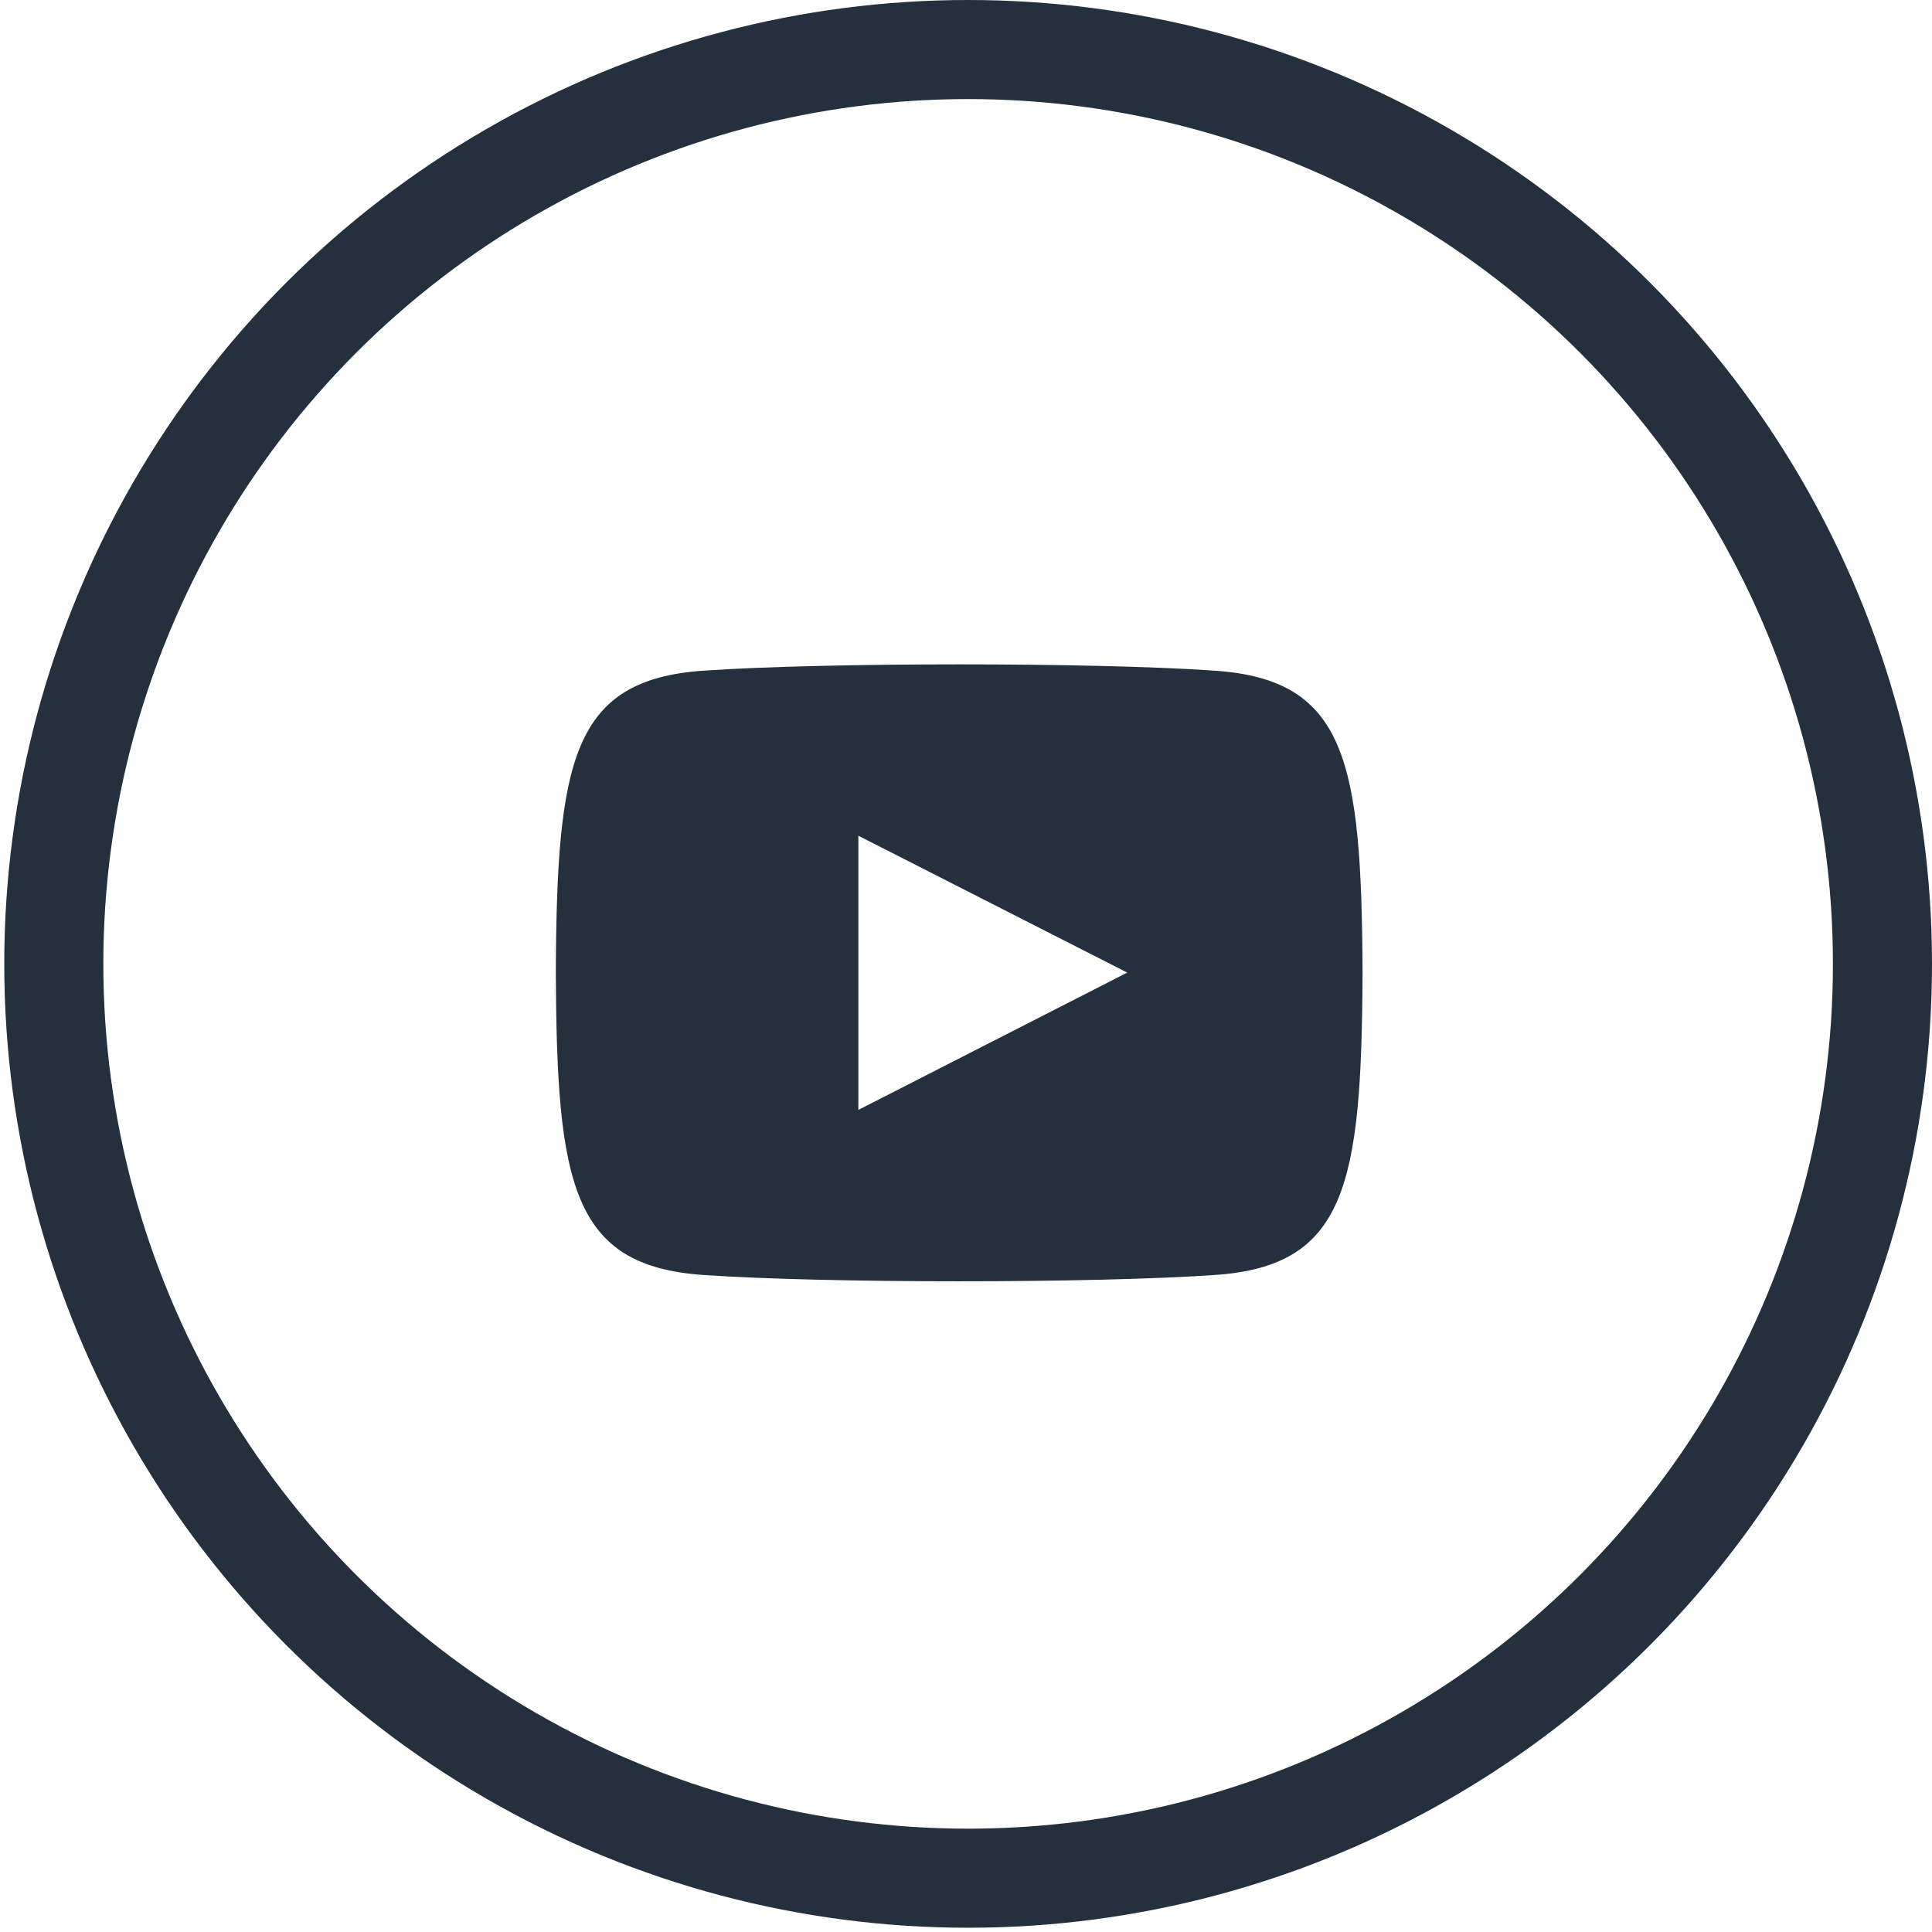
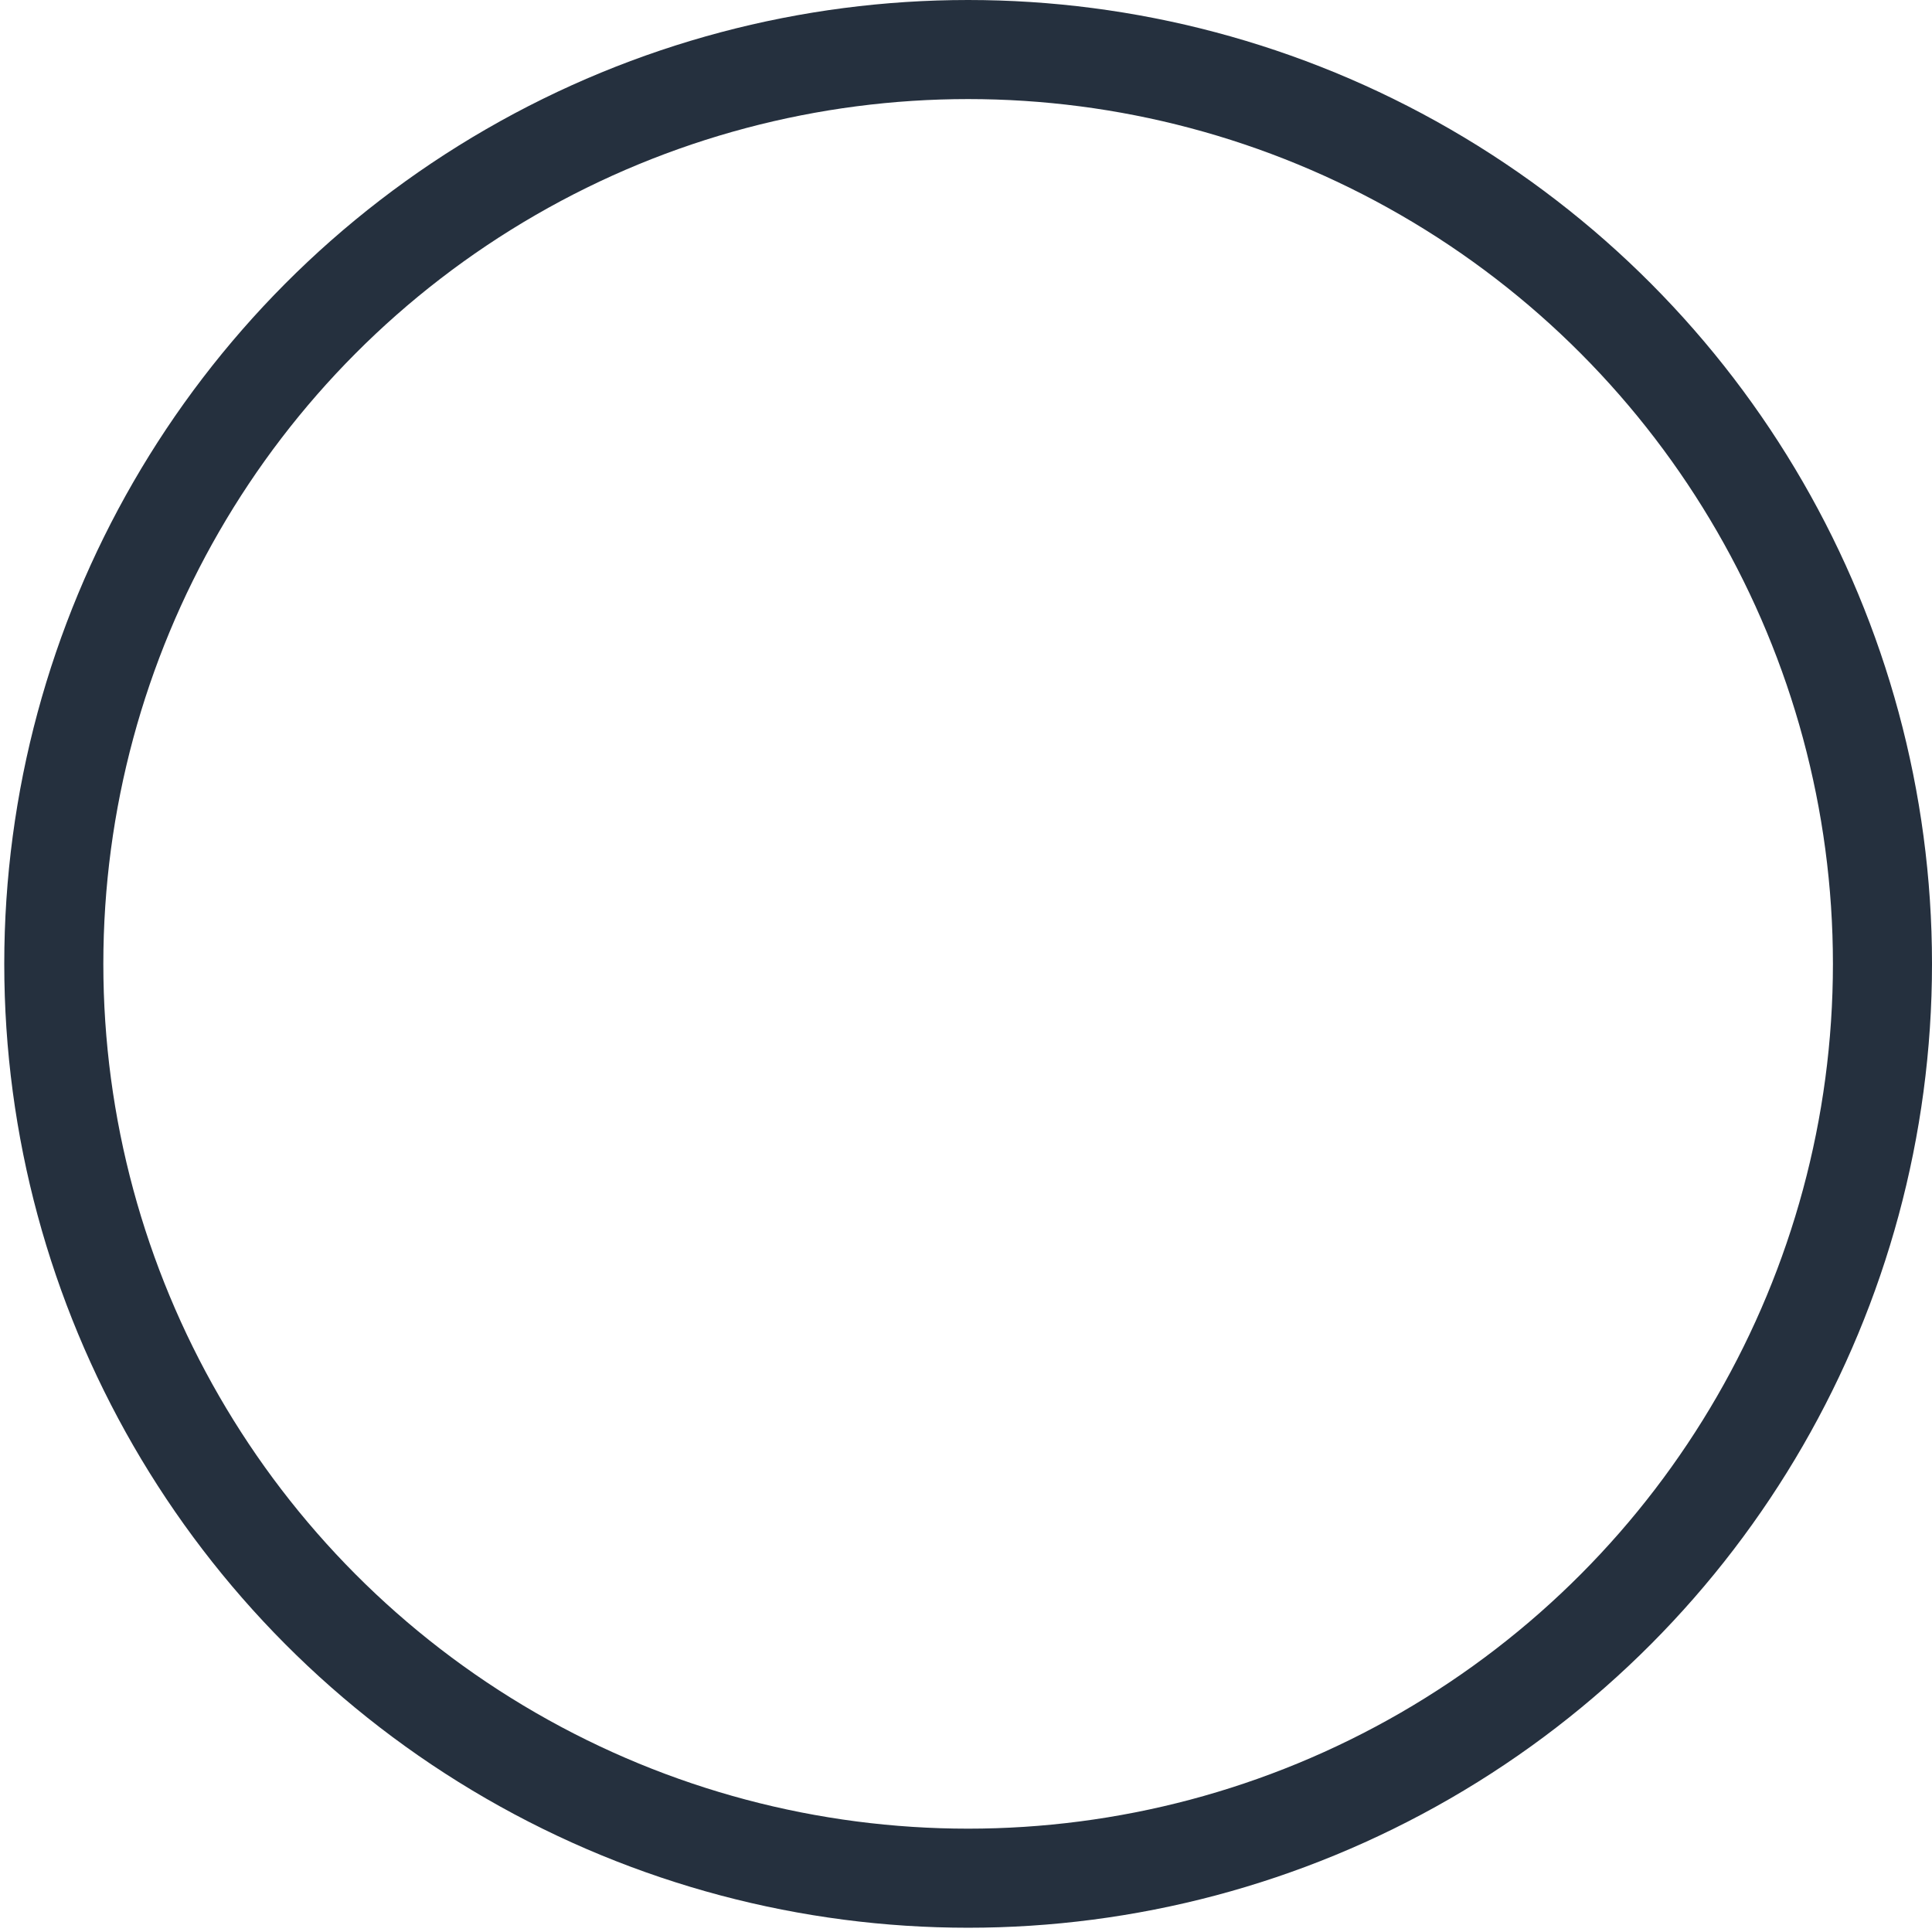
<svg xmlns="http://www.w3.org/2000/svg" width="39" height="39" viewBox="0 0 39 39" fill="none">
  <circle cx="19.543" cy="19.457" r="18.457" stroke="#25303E" stroke-width="2" />
-   <path d="M24.529 13.539C22.084 13.368 16.637 13.369 14.195 13.539C11.551 13.723 11.239 15.351 11.22 19.638C11.239 23.917 11.548 25.552 14.195 25.737C16.638 25.907 22.084 25.907 24.529 25.737C27.174 25.553 27.485 23.924 27.505 19.638C27.485 15.359 27.177 13.723 24.529 13.539ZM17.327 22.405V16.87L22.755 19.633L17.327 22.405Z" fill="#25303E" />
</svg>